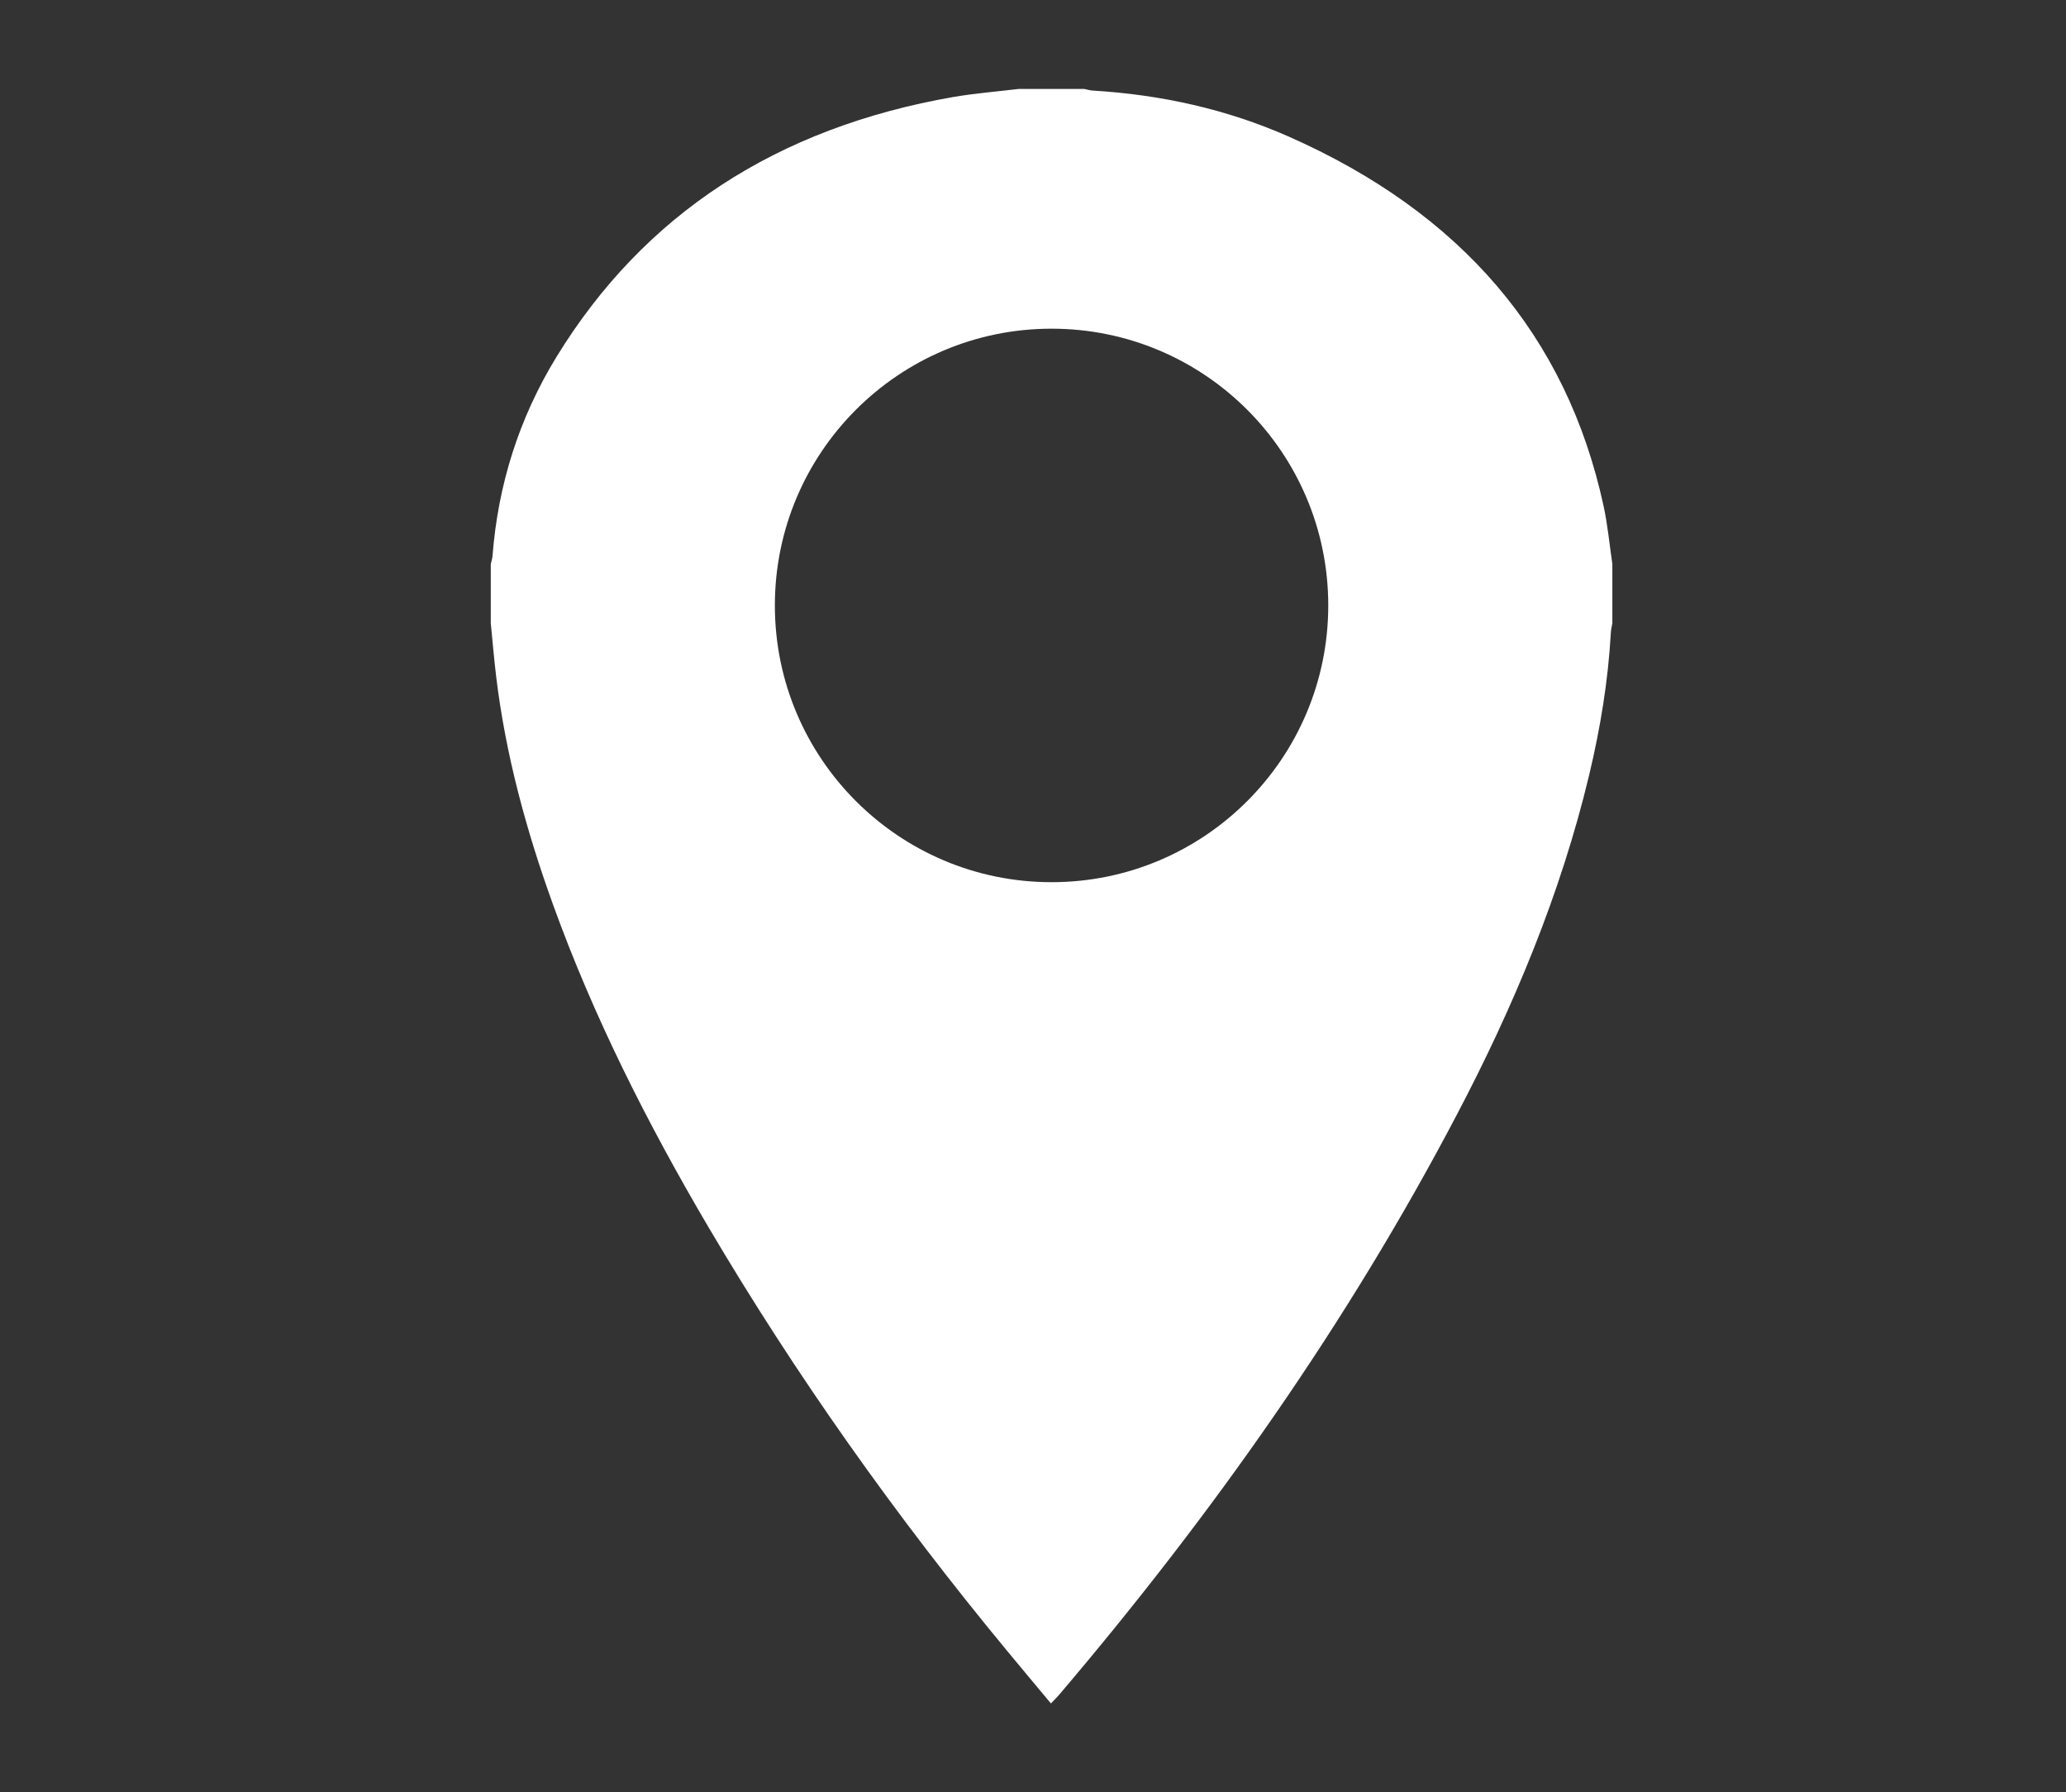
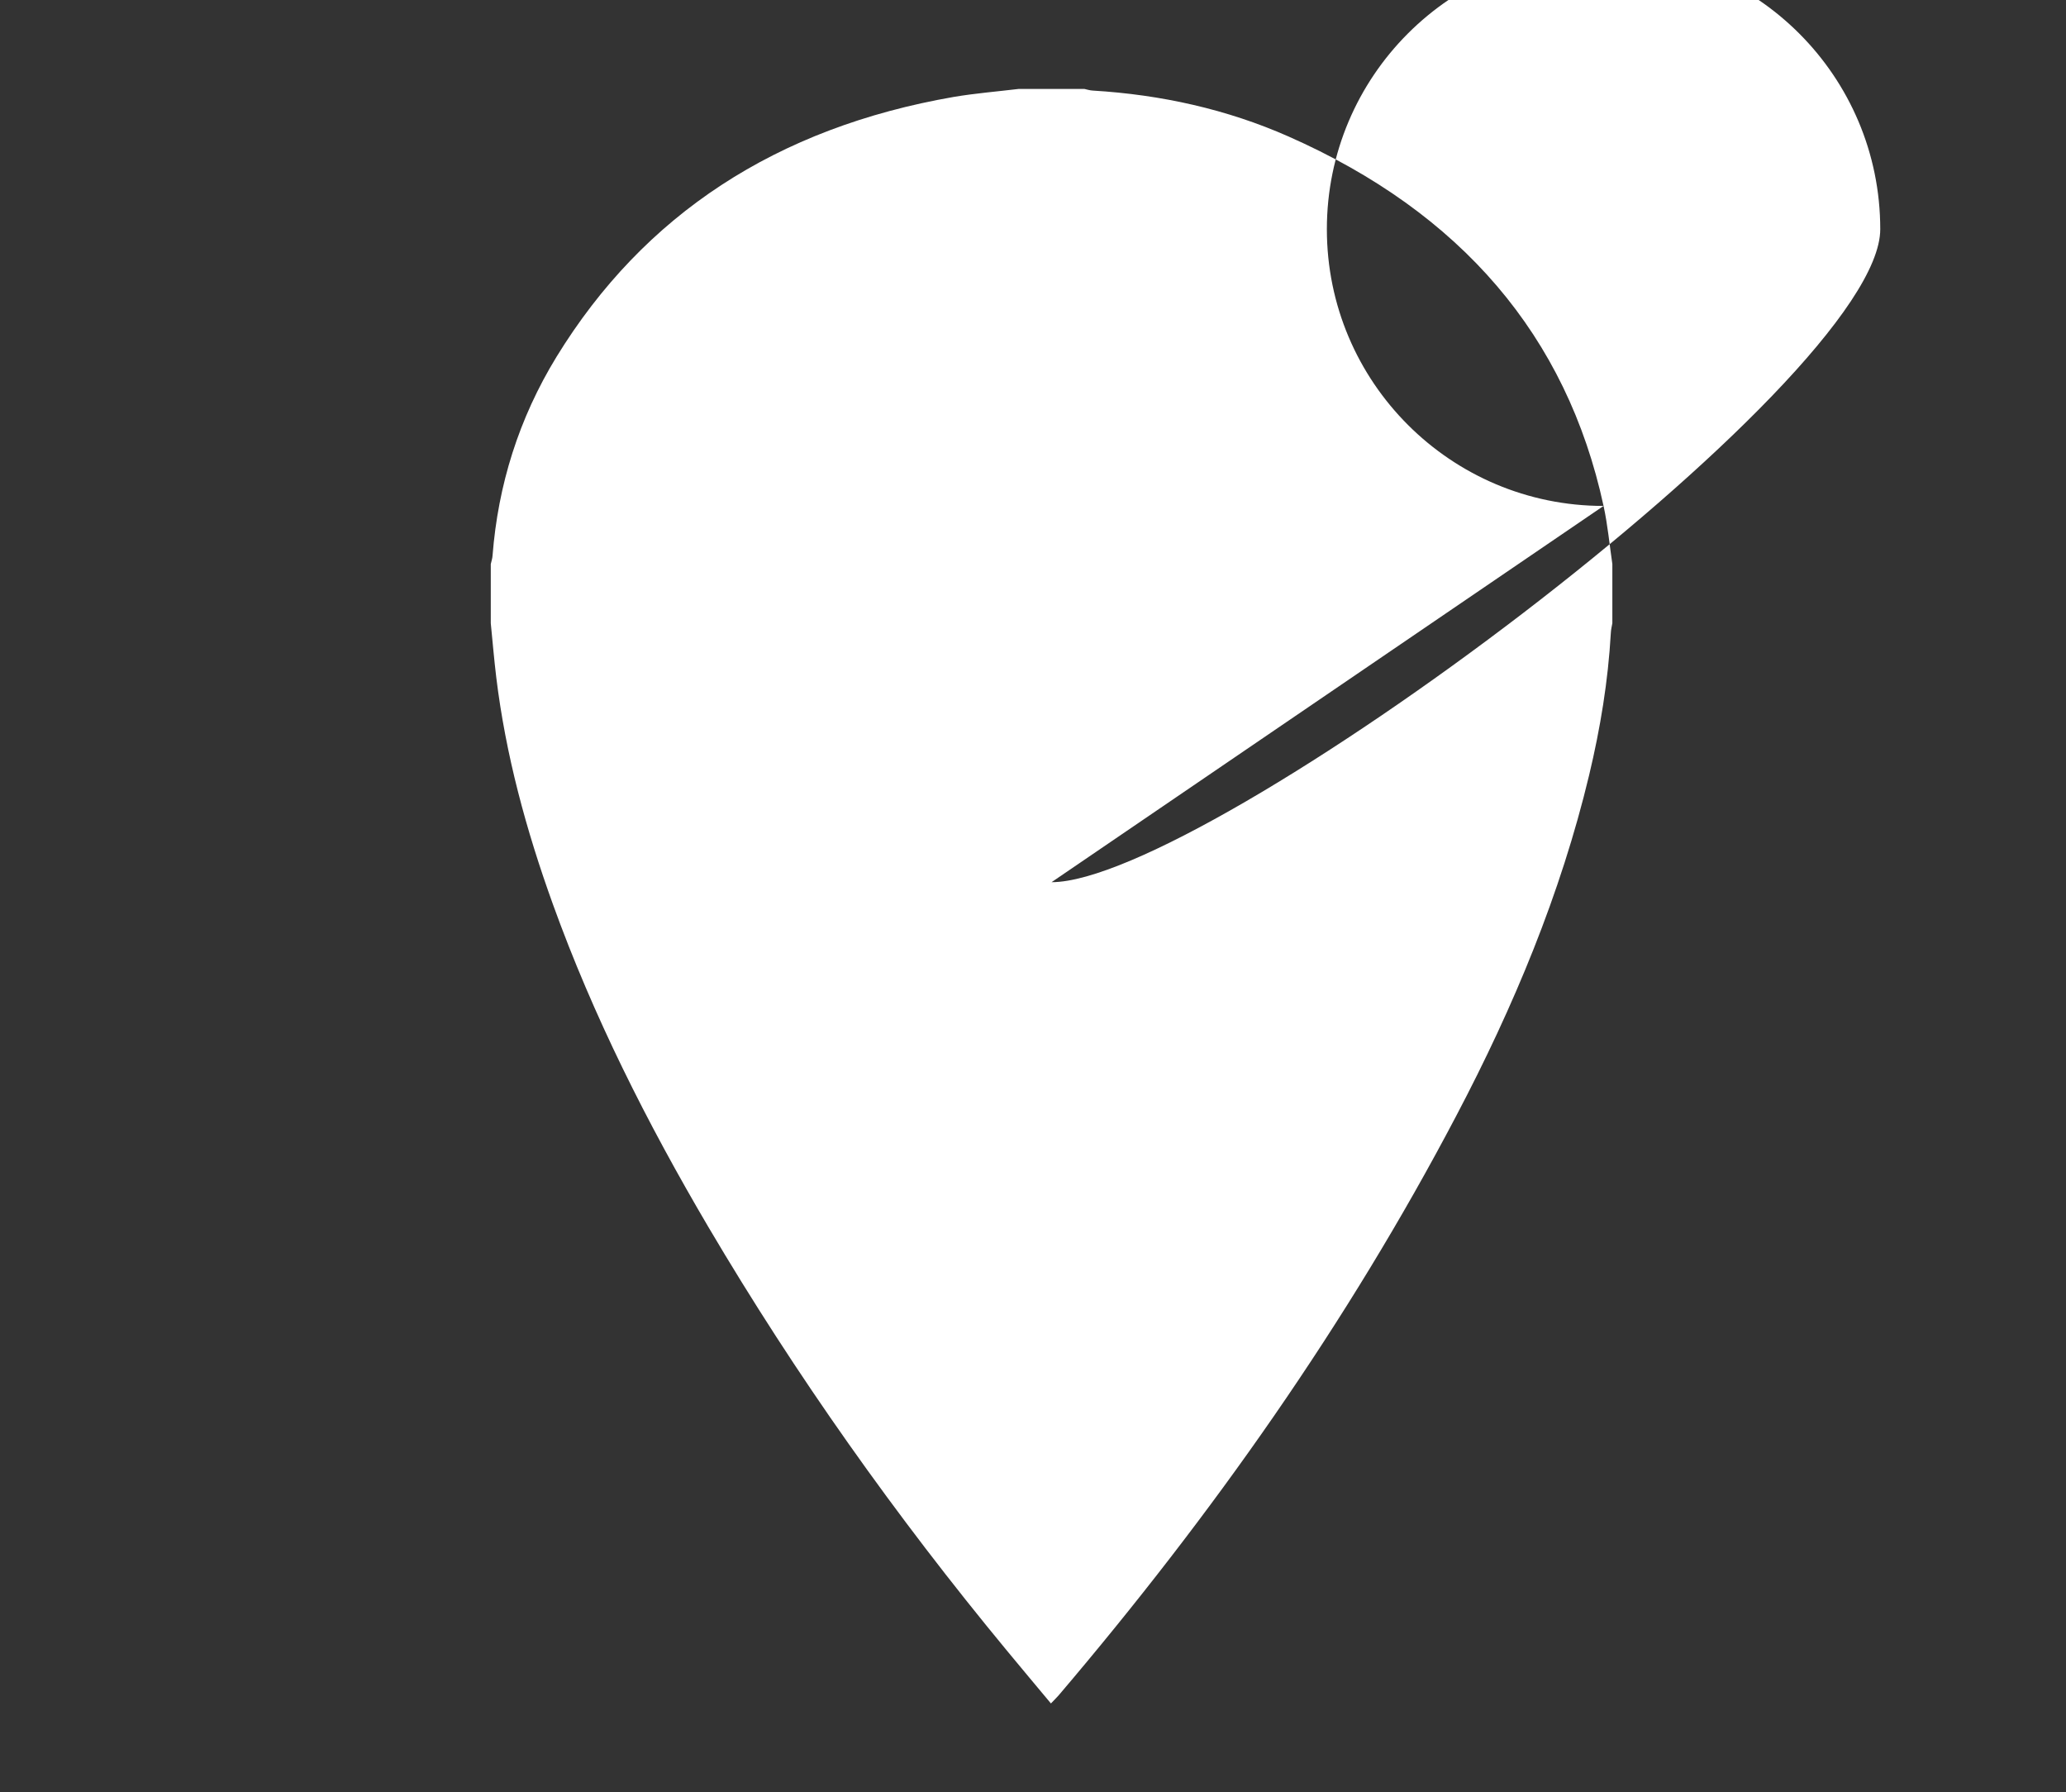
<svg xmlns="http://www.w3.org/2000/svg" version="1.1" id="Layer_1" x="0px" y="0px" width="32.667px" height="28.333px" viewBox="0 0 32.667 28.333" enable-background="new 0 0 32.667 28.333" xml:space="preserve">
  <rect x="0" y="0" width="32.667" height="28.333" fill="#333333" stroke="none" />
  <g>
-     <path fill="#FFFFFF" d="M25.355,7.998c-0.583-2.69-2.253-4.636-4.983-5.841c-0.972-0.429-2.01-0.66-3.092-0.725   c-0.045-0.002-0.089-0.016-0.134-0.026c-0.346,0-0.692,0-1.039,0c-0.341,0.041-0.687,0.069-1.026,0.126   C12.276,2.019,10.18,3.392,8.8,5.64C8.202,6.617,7.875,7.67,7.788,8.783c-0.002,0.046-0.019,0.09-0.028,0.134   c0,0.312,0,0.624,0,0.935c0.028,0.284,0.052,0.567,0.086,0.85c0.149,1.228,0.473,2.42,0.896,3.592   c0.639,1.771,1.49,3.458,2.458,5.102c1.381,2.341,2.962,4.571,4.721,6.698c0.226,0.274,0.455,0.546,0.696,0.835   c0.049-0.052,0.087-0.088,0.121-0.127c2.437-2.863,4.572-5.896,6.287-9.161c0.909-1.727,1.653-3.511,2.102-5.388   c0.177-0.741,0.3-1.487,0.343-2.247c0.002-0.051,0.015-0.103,0.024-0.154c0-0.311,0-0.623,0-0.935   C25.449,8.611,25.421,8.301,25.355,7.998z M16.627,13.946c-2.416,0-4.375-1.959-4.375-4.375s1.959-4.375,4.375-4.375   s4.375,1.959,4.375,4.375S19.043,13.946,16.627,13.946z" />
+     <path fill="#FFFFFF" d="M25.355,7.998c-0.583-2.69-2.253-4.636-4.983-5.841c-0.972-0.429-2.01-0.66-3.092-0.725   c-0.045-0.002-0.089-0.016-0.134-0.026c-0.346,0-0.692,0-1.039,0c-0.341,0.041-0.687,0.069-1.026,0.126   C12.276,2.019,10.18,3.392,8.8,5.64C8.202,6.617,7.875,7.67,7.788,8.783c-0.002,0.046-0.019,0.09-0.028,0.134   c0,0.312,0,0.624,0,0.935c0.028,0.284,0.052,0.567,0.086,0.85c0.149,1.228,0.473,2.42,0.896,3.592   c0.639,1.771,1.49,3.458,2.458,5.102c1.381,2.341,2.962,4.571,4.721,6.698c0.226,0.274,0.455,0.546,0.696,0.835   c0.049-0.052,0.087-0.088,0.121-0.127c2.437-2.863,4.572-5.896,6.287-9.161c0.909-1.727,1.653-3.511,2.102-5.388   c0.177-0.741,0.3-1.487,0.343-2.247c0.002-0.051,0.015-0.103,0.024-0.154c0-0.311,0-0.623,0-0.935   C25.449,8.611,25.421,8.301,25.355,7.998z c-2.416,0-4.375-1.959-4.375-4.375s1.959-4.375,4.375-4.375   s4.375,1.959,4.375,4.375S19.043,13.946,16.627,13.946z" />
  </g>
</svg>